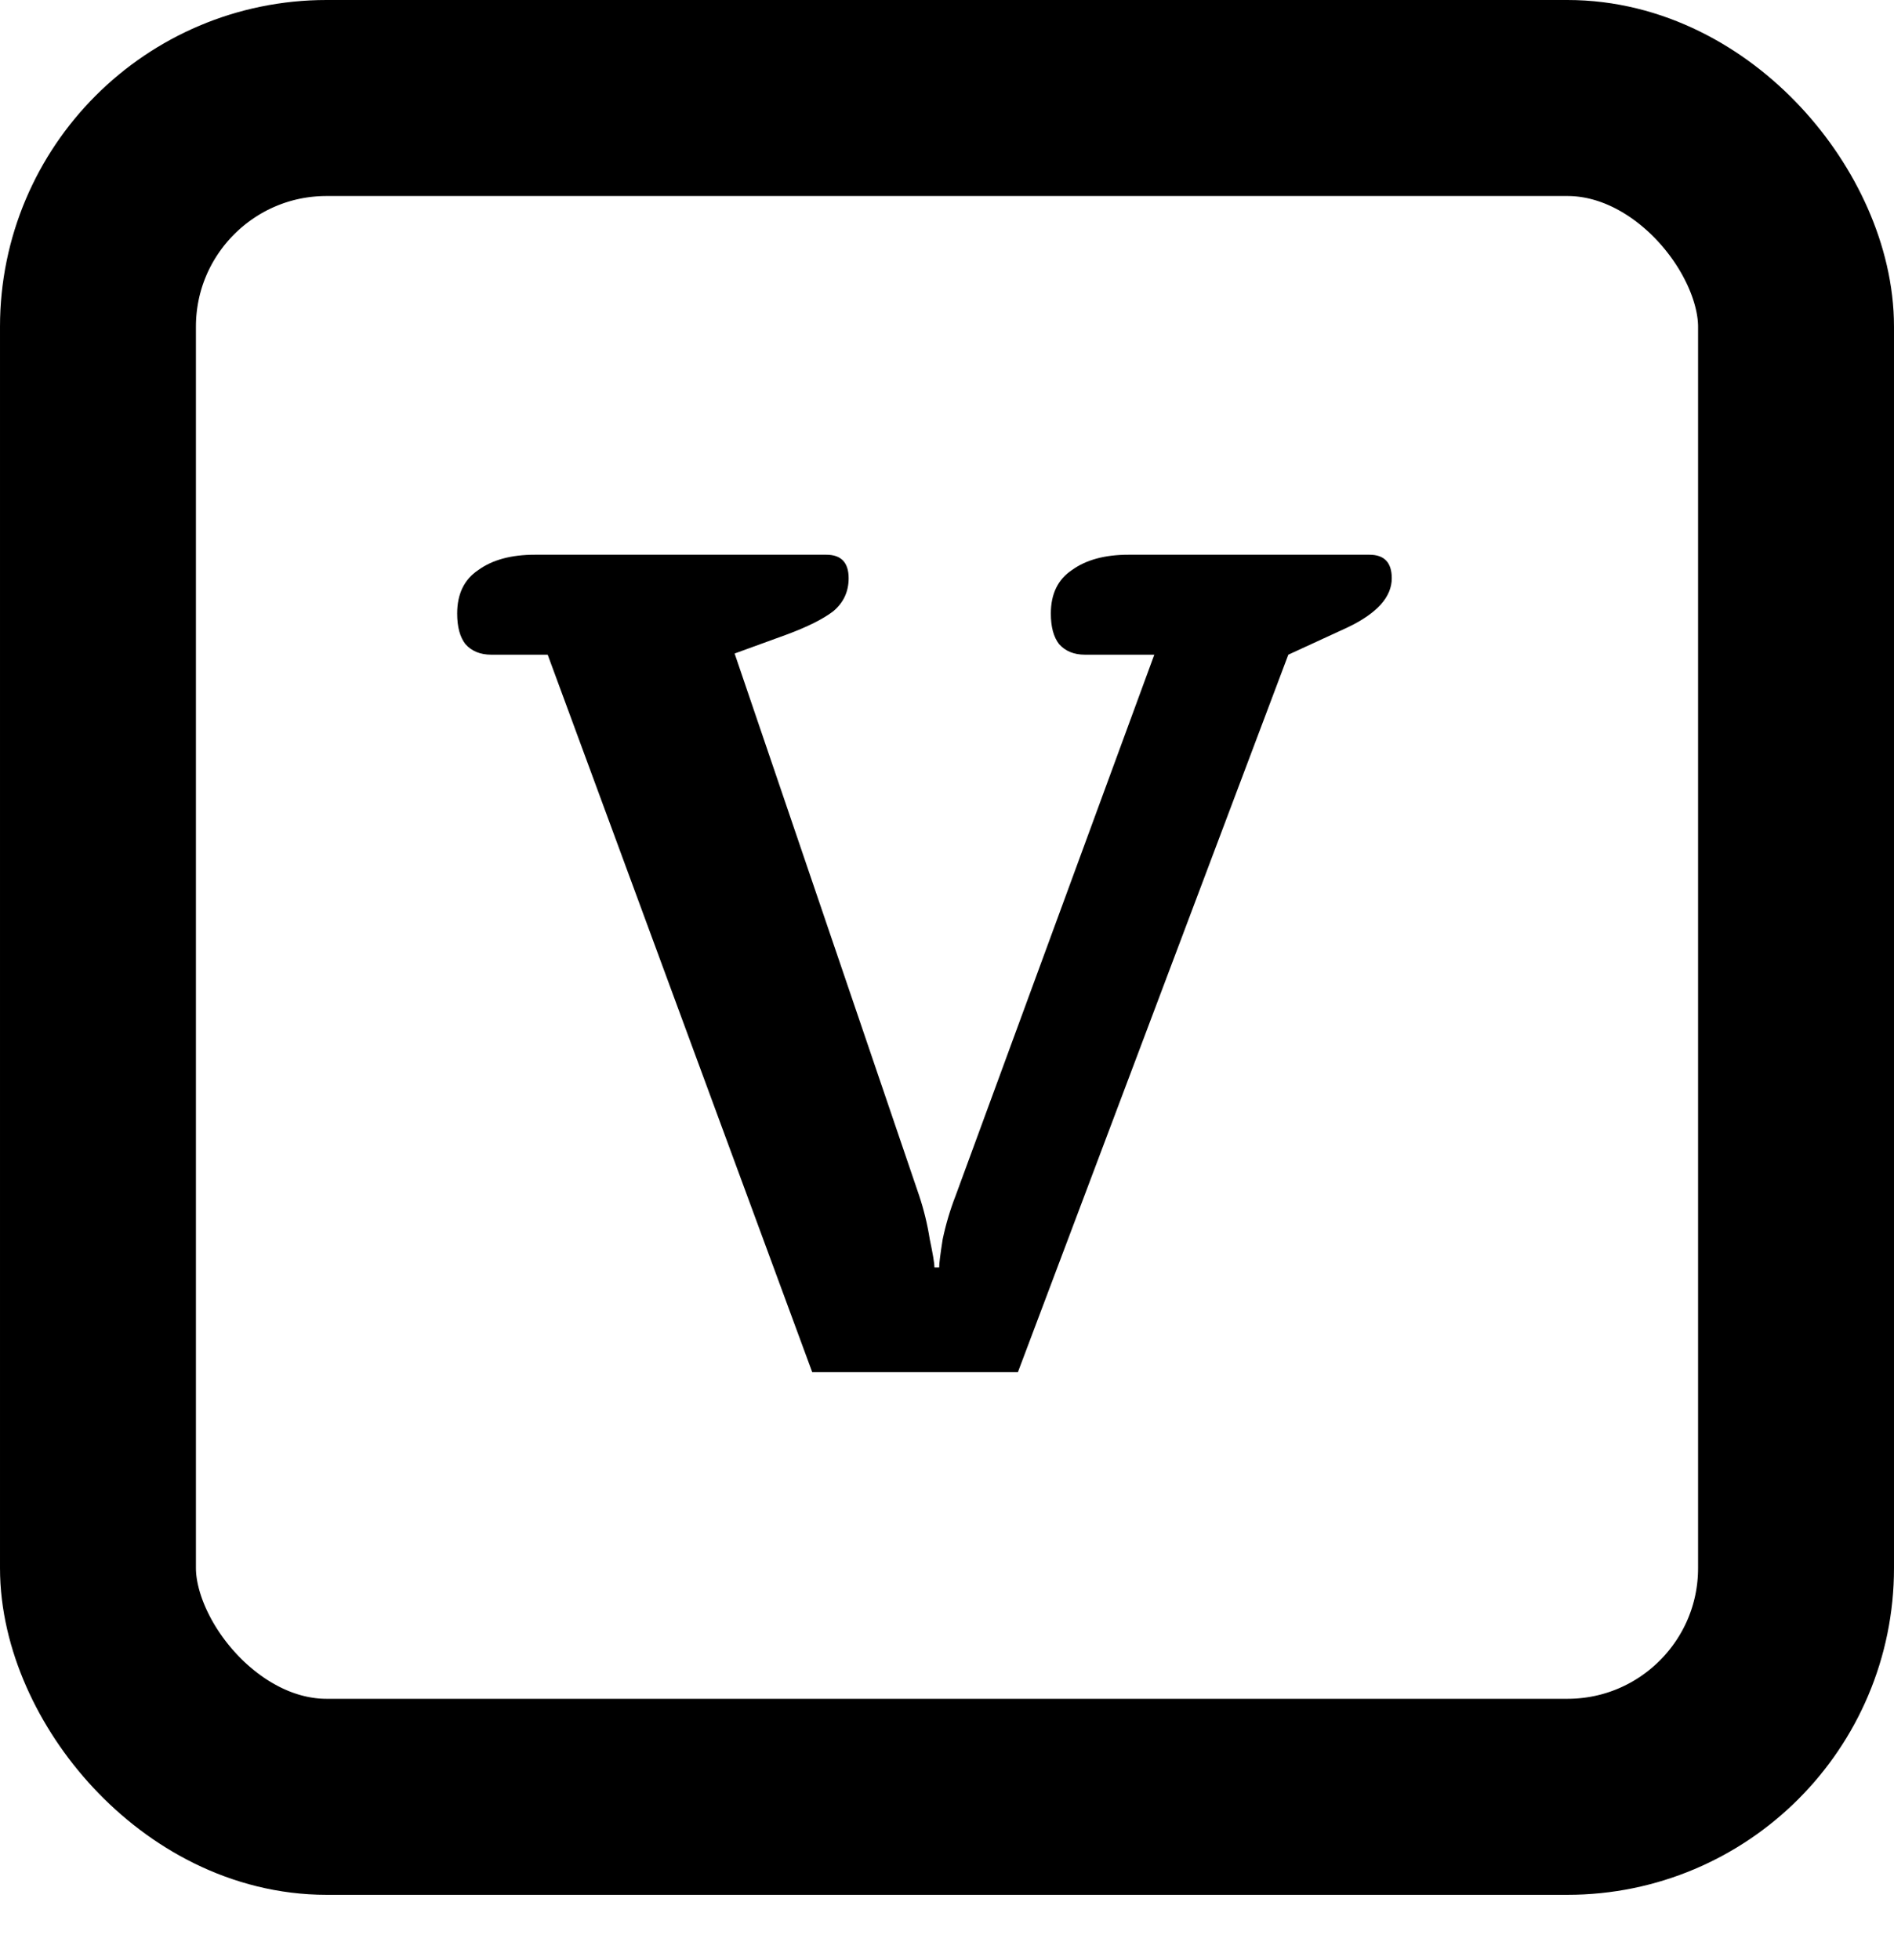
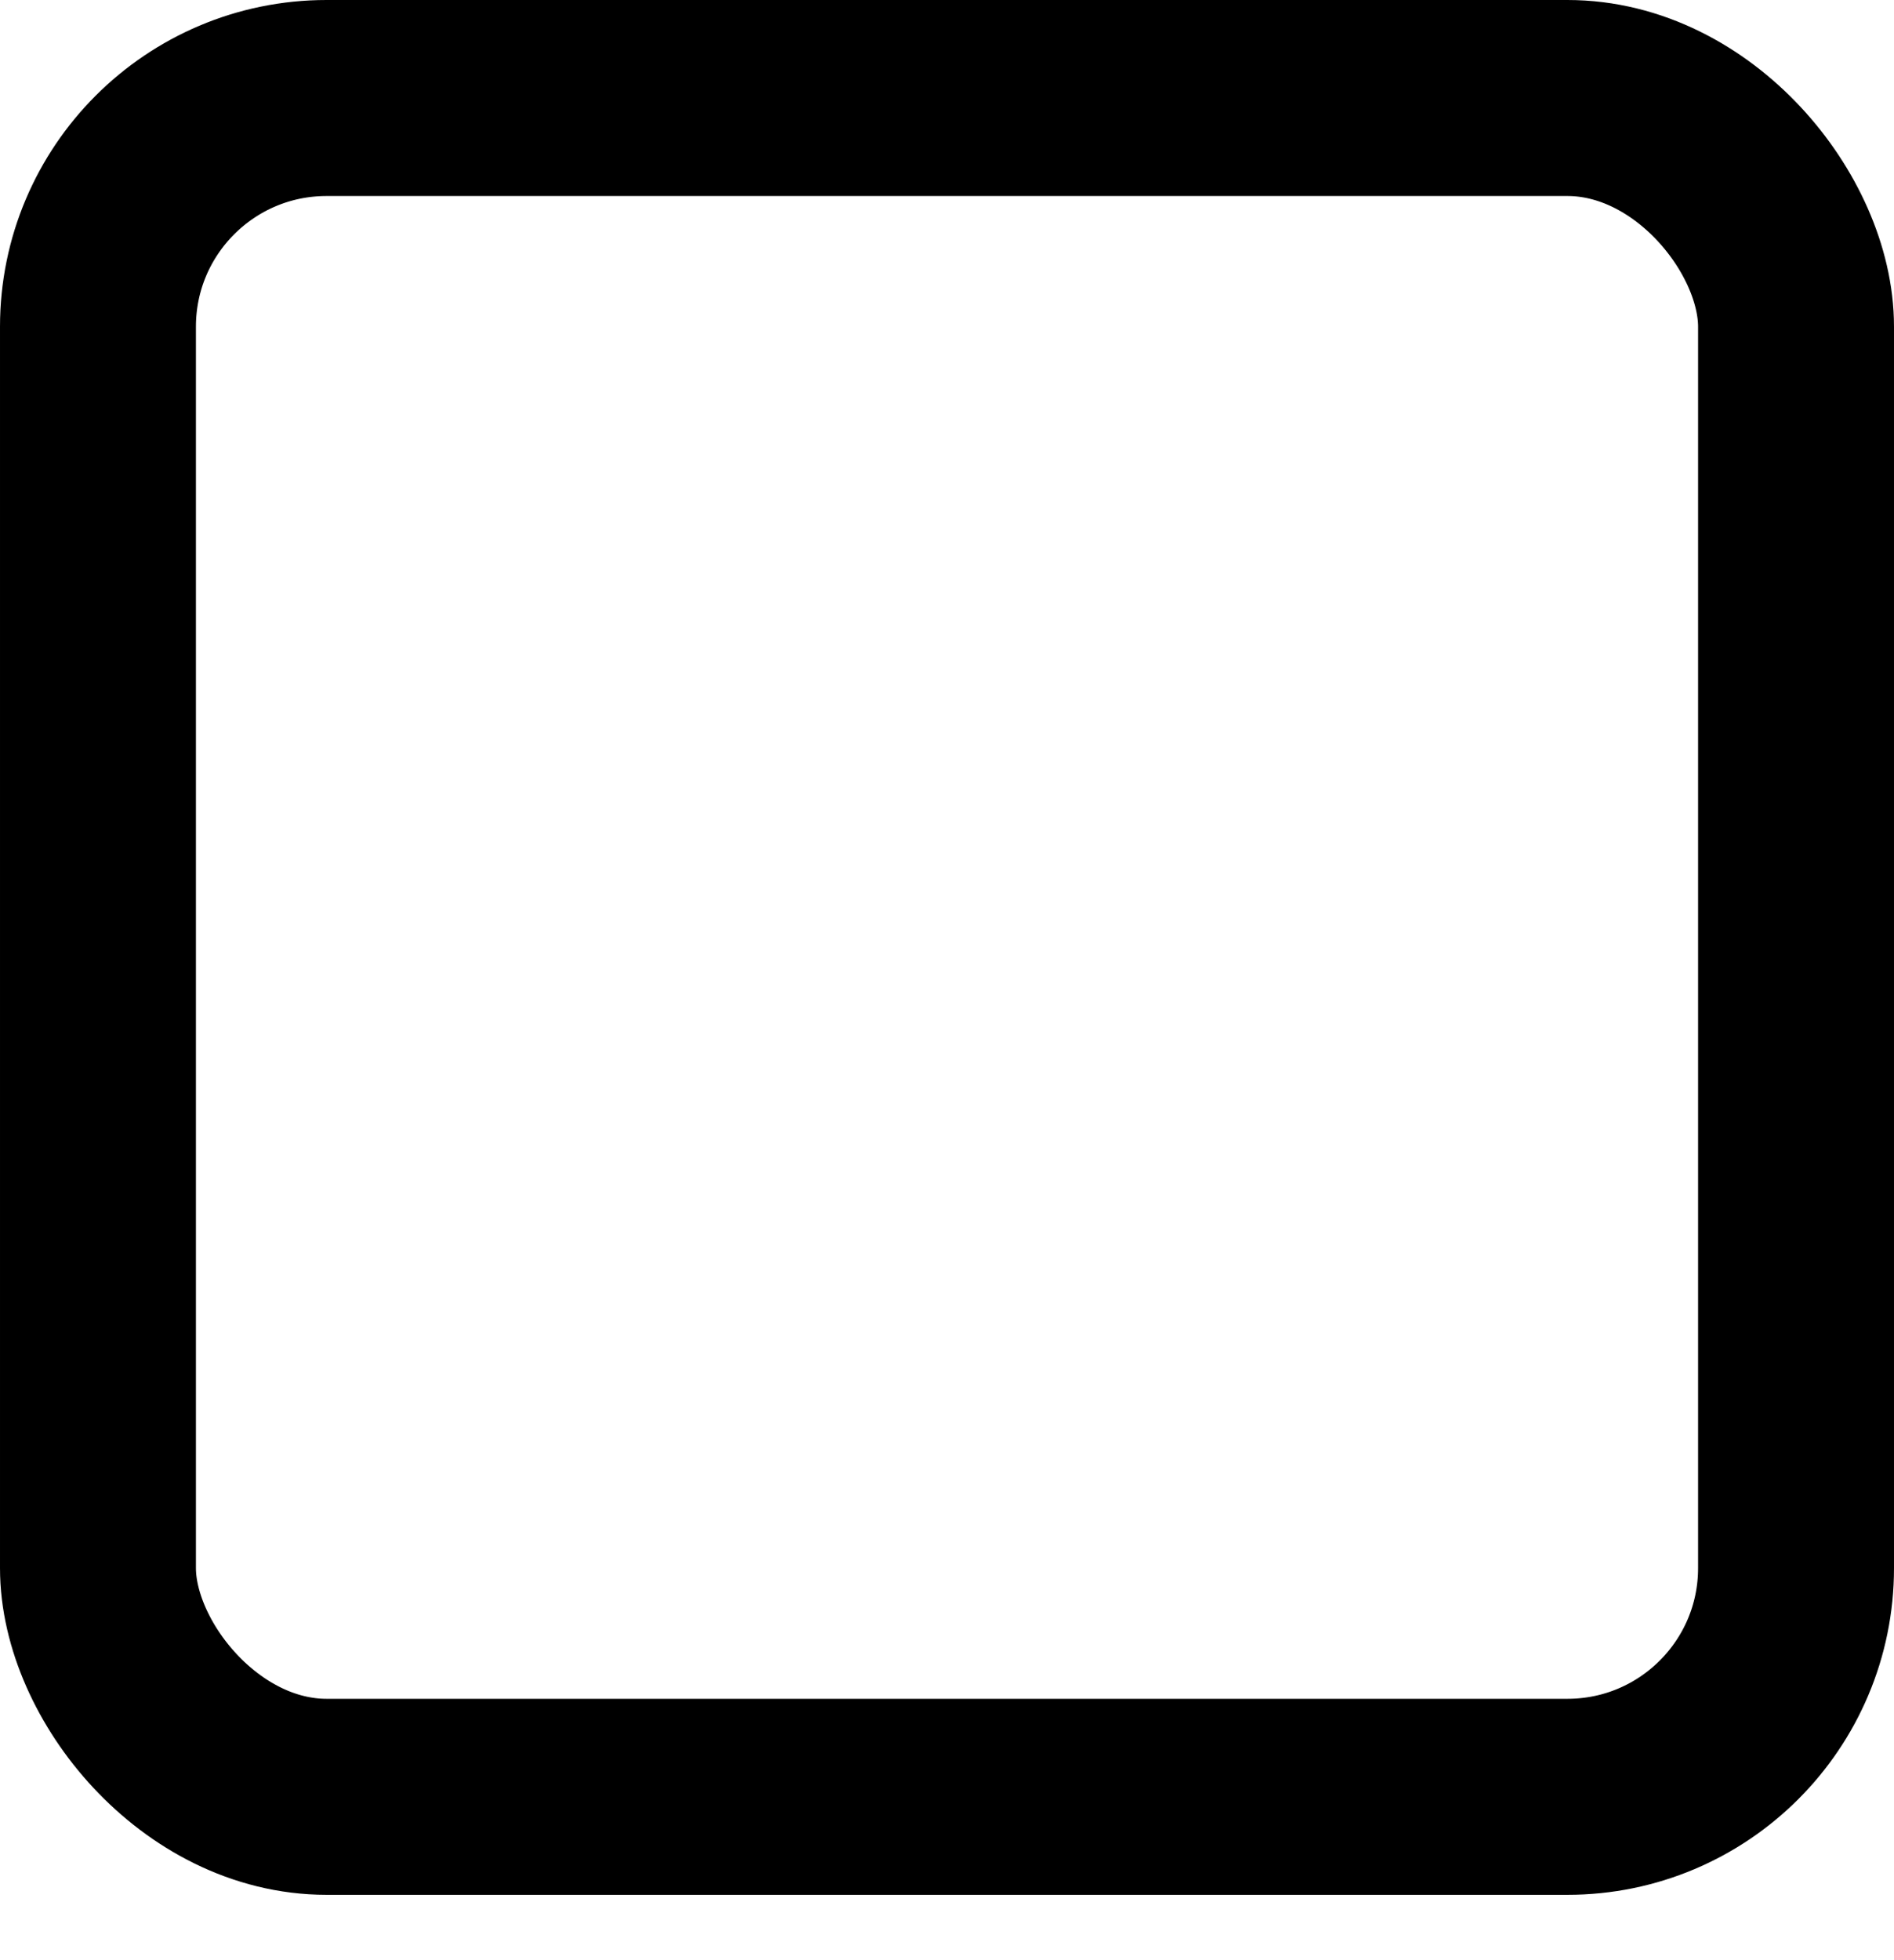
<svg xmlns="http://www.w3.org/2000/svg" width="29" height="30" viewBox="0 0 29 30" fill="none">
  <rect x="1.5" y="1.5" width="26" height="26" rx="3.5" stroke="black" stroke-width="3" stroke-linejoin="round" />
-   <path d="M8.386 10.02H7.522C7.354 10.02 7.222 9.966 7.126 9.858C7.042 9.75 7 9.594 7 9.39C7 9.09 7.108 8.868 7.324 8.724C7.54 8.568 7.828 8.49 8.188 8.49H12.652C12.88 8.49 12.994 8.61 12.994 8.85C12.994 9.054 12.916 9.222 12.76 9.354C12.604 9.474 12.364 9.594 12.04 9.714L11.248 10.002L14.074 18.3C14.146 18.516 14.2 18.738 14.236 18.966C14.284 19.194 14.308 19.338 14.308 19.398H14.38C14.38 19.338 14.398 19.194 14.434 18.966C14.482 18.738 14.548 18.516 14.632 18.3L17.674 10.02H16.612C16.444 10.02 16.312 9.966 16.216 9.858C16.132 9.75 16.09 9.594 16.09 9.39C16.09 9.09 16.198 8.868 16.414 8.724C16.63 8.568 16.918 8.49 17.278 8.49H20.968C21.196 8.49 21.31 8.61 21.31 8.85C21.31 9.138 21.082 9.39 20.626 9.606L19.726 10.02L15.586 21H12.436L8.386 10.02Z" fill="black" />
</svg>